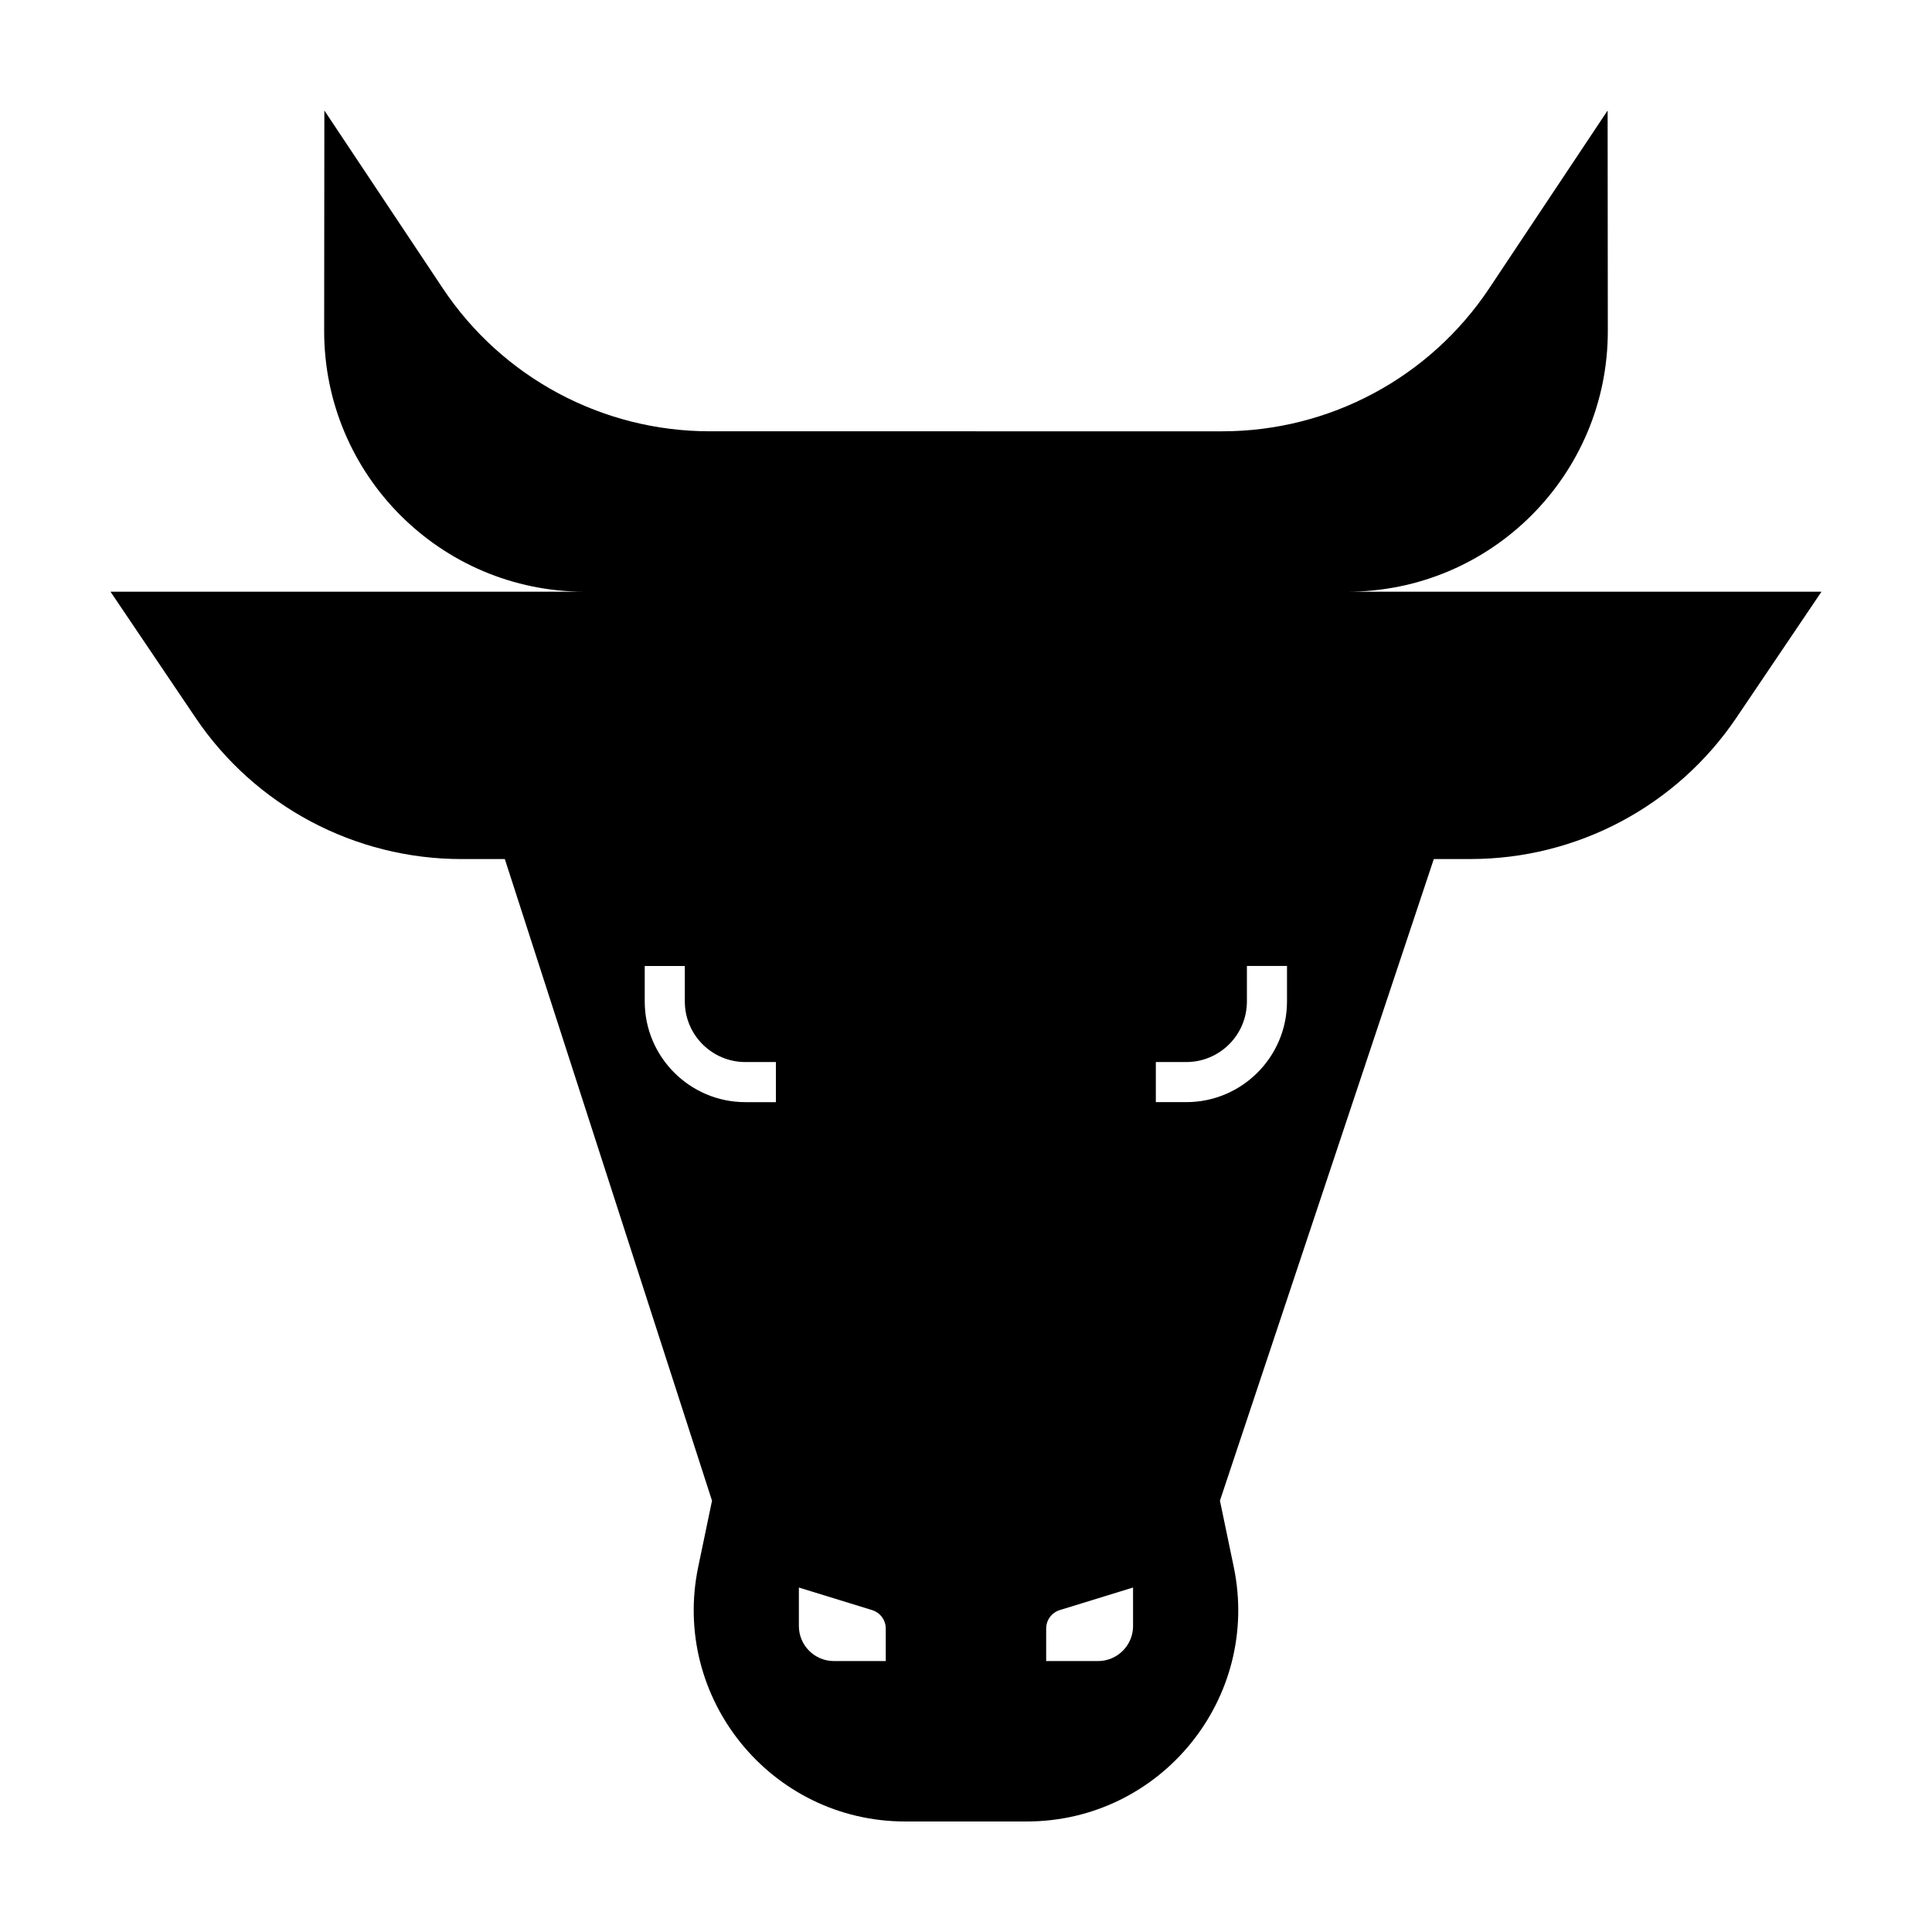
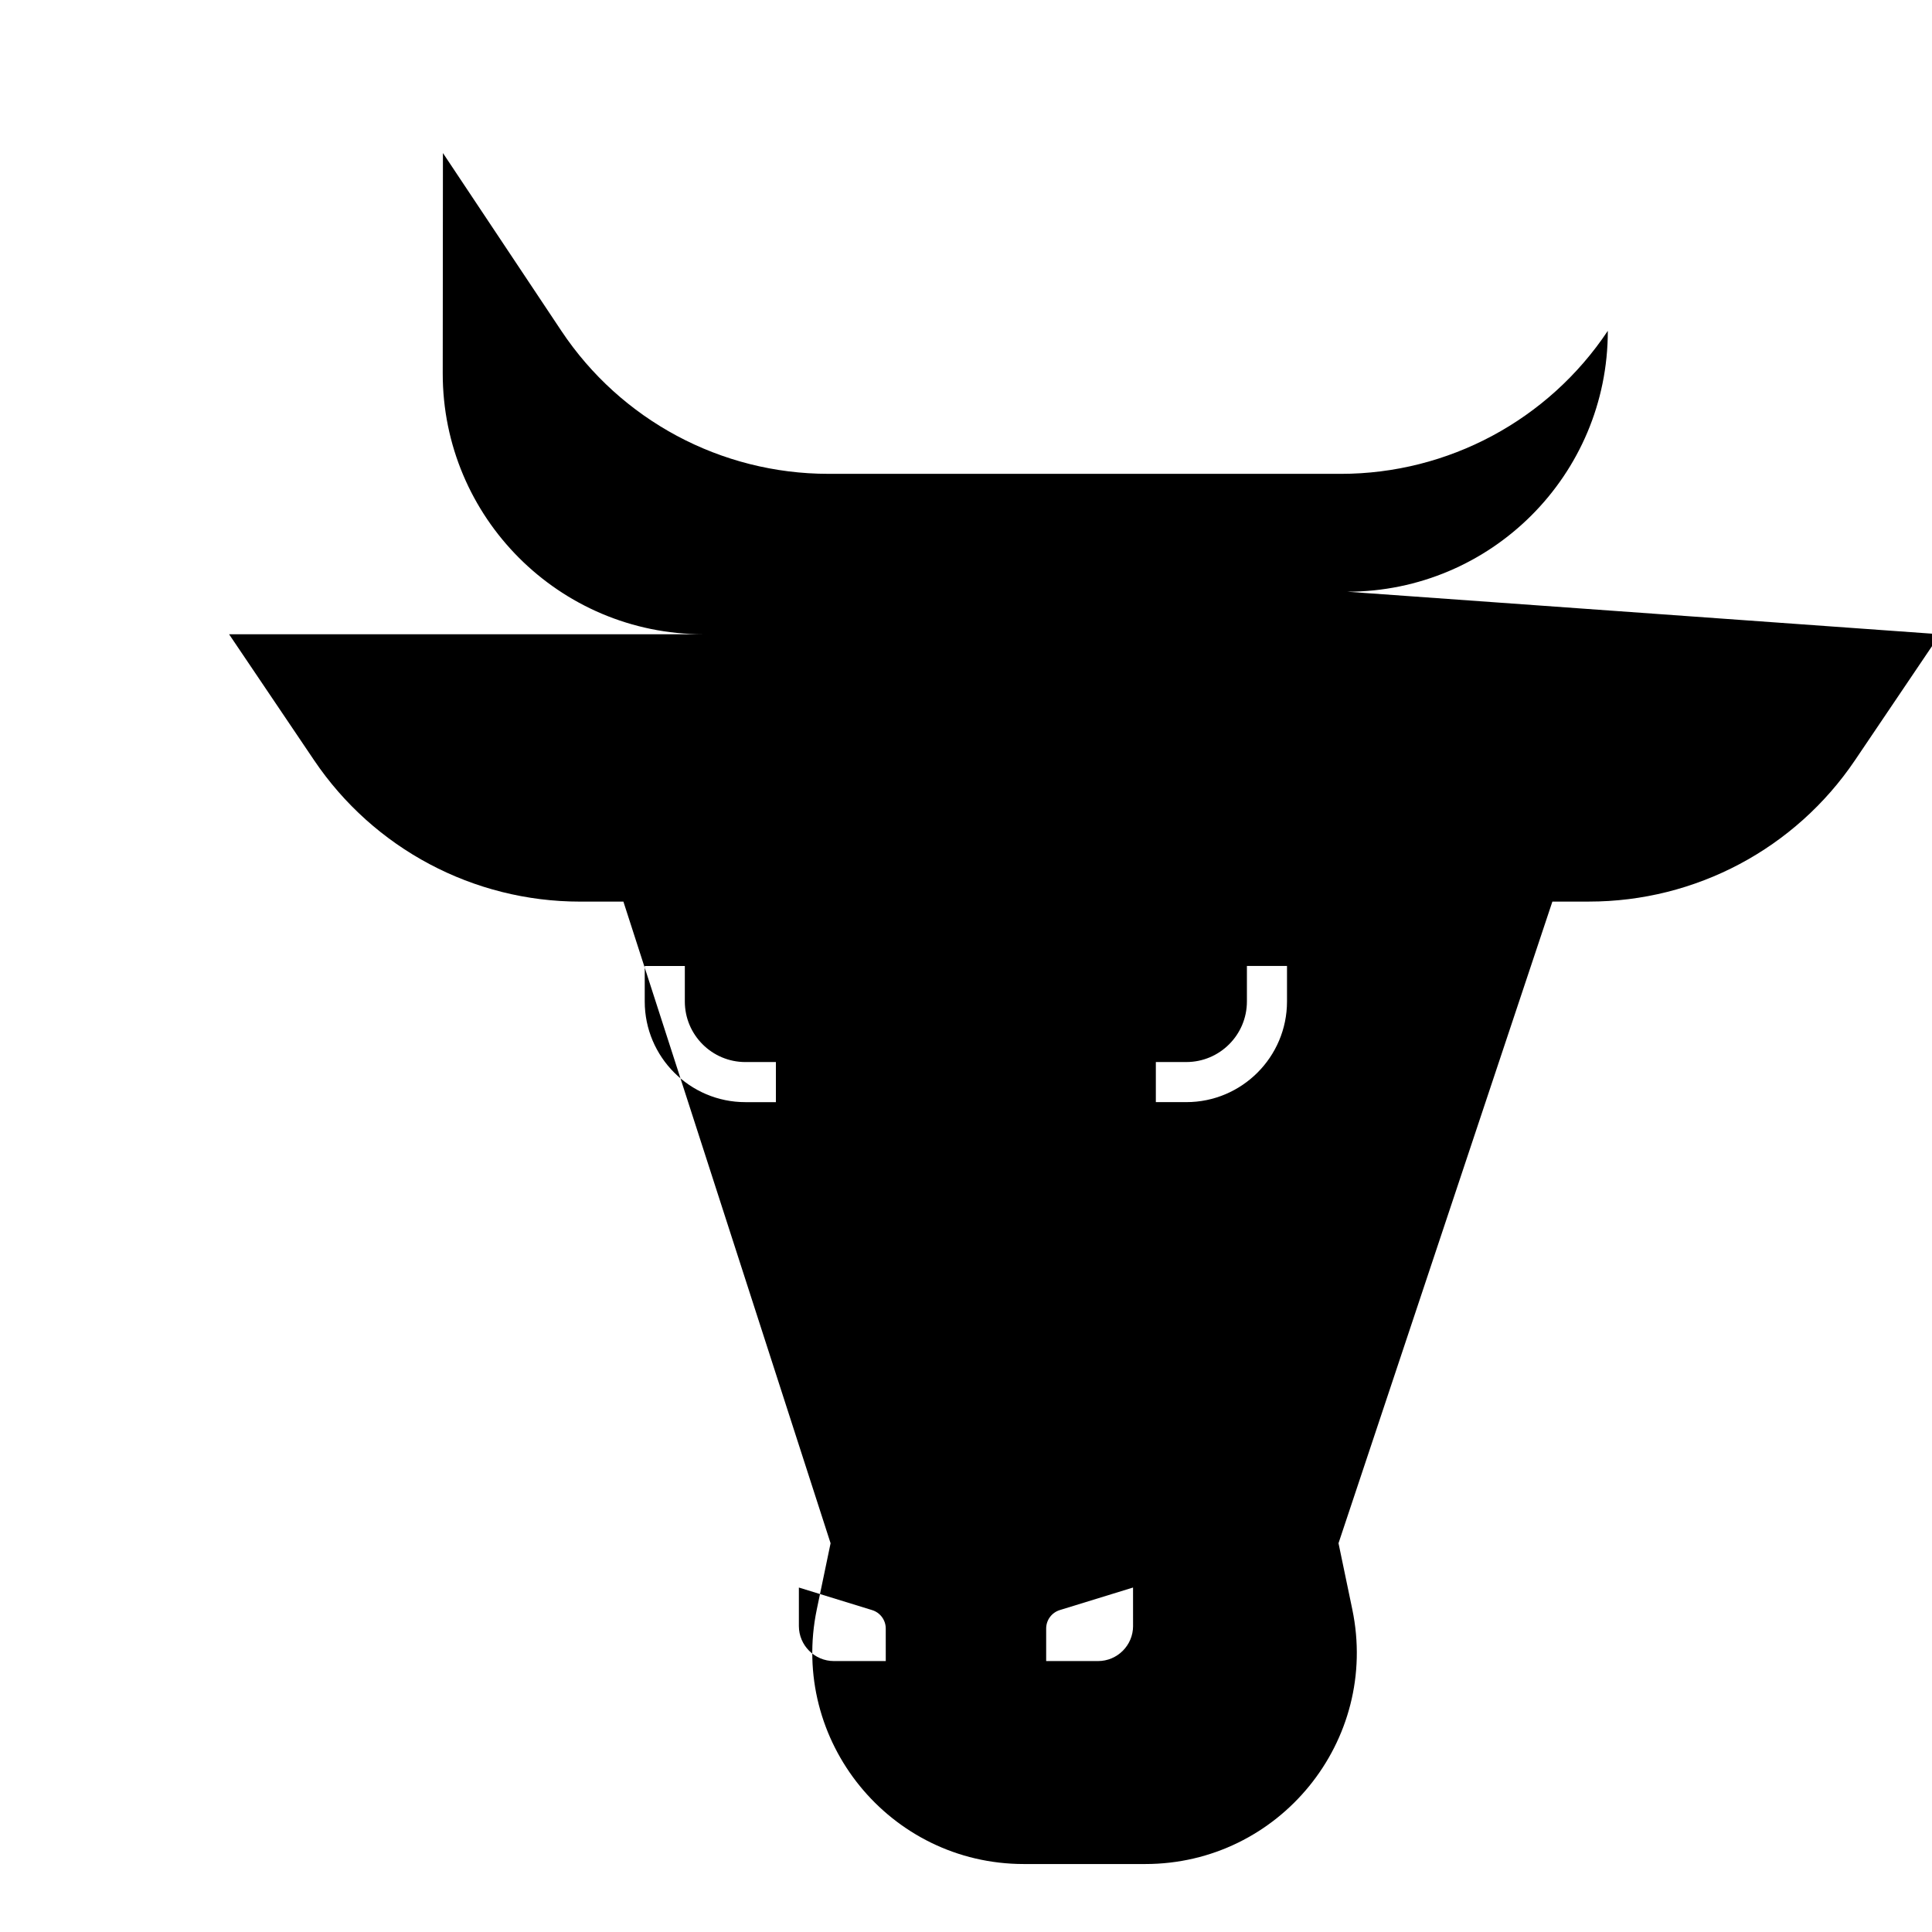
<svg xmlns="http://www.w3.org/2000/svg" fill="#000000" width="800px" height="800px" version="1.1" viewBox="144 144 512 512">
-   <path d="m501.01 300.81c38.172 0 69.113-30.965 69.078-69.137l-0.051-58.391-31.371 47.117c-15.766 23.676-42.324 37.902-70.766 37.902l-135.8-0.004c-28.445 0-55.008-14.223-70.766-37.902l-31.375-47.113-0.051 58.391c-0.035 38.172 30.902 69.137 69.078 69.137h-125.7l22.539 33.398c15.805 23.418 42.215 37.453 70.469 37.453h11.492l54.906 170.04-3.652 17.523c-7.25 34.809 19.324 67.488 54.883 67.488h32.148c35.559 0 62.137-32.684 54.879-67.496l-3.652-17.523 56.68-170.04h9.719c28.254 0 54.66-14.035 70.469-37.453l22.547-33.391zm-151.39 135.27h-8.082c-14.711 0-26.676-11.965-26.676-26.676v-9.41h10.625v9.41c0 8.852 7.199 16.051 16.051 16.051h8.082zm29.121 148.12h-13.73c-5.133 0-9.301-4.16-9.301-9.301v-10.184l19.41 5.977c2.144 0.66 3.613 2.644 3.613 4.891l0.004 8.617zm65.535-9.301c0 5.133-4.16 9.301-9.301 9.301h-13.73v-8.621c0-2.246 1.465-4.231 3.613-4.891l19.41-5.977 0.004 10.188zm40.793-165.5c0 14.711-11.965 26.676-26.676 26.676h-8.082v-10.625h8.082c8.852 0 16.051-7.199 16.051-16.051v-9.41h10.625z" />
+   <path d="m501.01 300.81c38.172 0 69.113-30.965 69.078-69.137c-15.766 23.676-42.324 37.902-70.766 37.902l-135.8-0.004c-28.445 0-55.008-14.223-70.766-37.902l-31.375-47.113-0.051 58.391c-0.035 38.172 30.902 69.137 69.078 69.137h-125.7l22.539 33.398c15.805 23.418 42.215 37.453 70.469 37.453h11.492l54.906 170.04-3.652 17.523c-7.25 34.809 19.324 67.488 54.883 67.488h32.148c35.559 0 62.137-32.684 54.879-67.496l-3.652-17.523 56.68-170.04h9.719c28.254 0 54.66-14.035 70.469-37.453l22.547-33.391zm-151.39 135.27h-8.082c-14.711 0-26.676-11.965-26.676-26.676v-9.41h10.625v9.41c0 8.852 7.199 16.051 16.051 16.051h8.082zm29.121 148.12h-13.73c-5.133 0-9.301-4.16-9.301-9.301v-10.184l19.41 5.977c2.144 0.66 3.613 2.644 3.613 4.891l0.004 8.617zm65.535-9.301c0 5.133-4.16 9.301-9.301 9.301h-13.73v-8.621c0-2.246 1.465-4.231 3.613-4.891l19.41-5.977 0.004 10.188zm40.793-165.5c0 14.711-11.965 26.676-26.676 26.676h-8.082v-10.625h8.082c8.852 0 16.051-7.199 16.051-16.051v-9.41h10.625z" />
</svg>